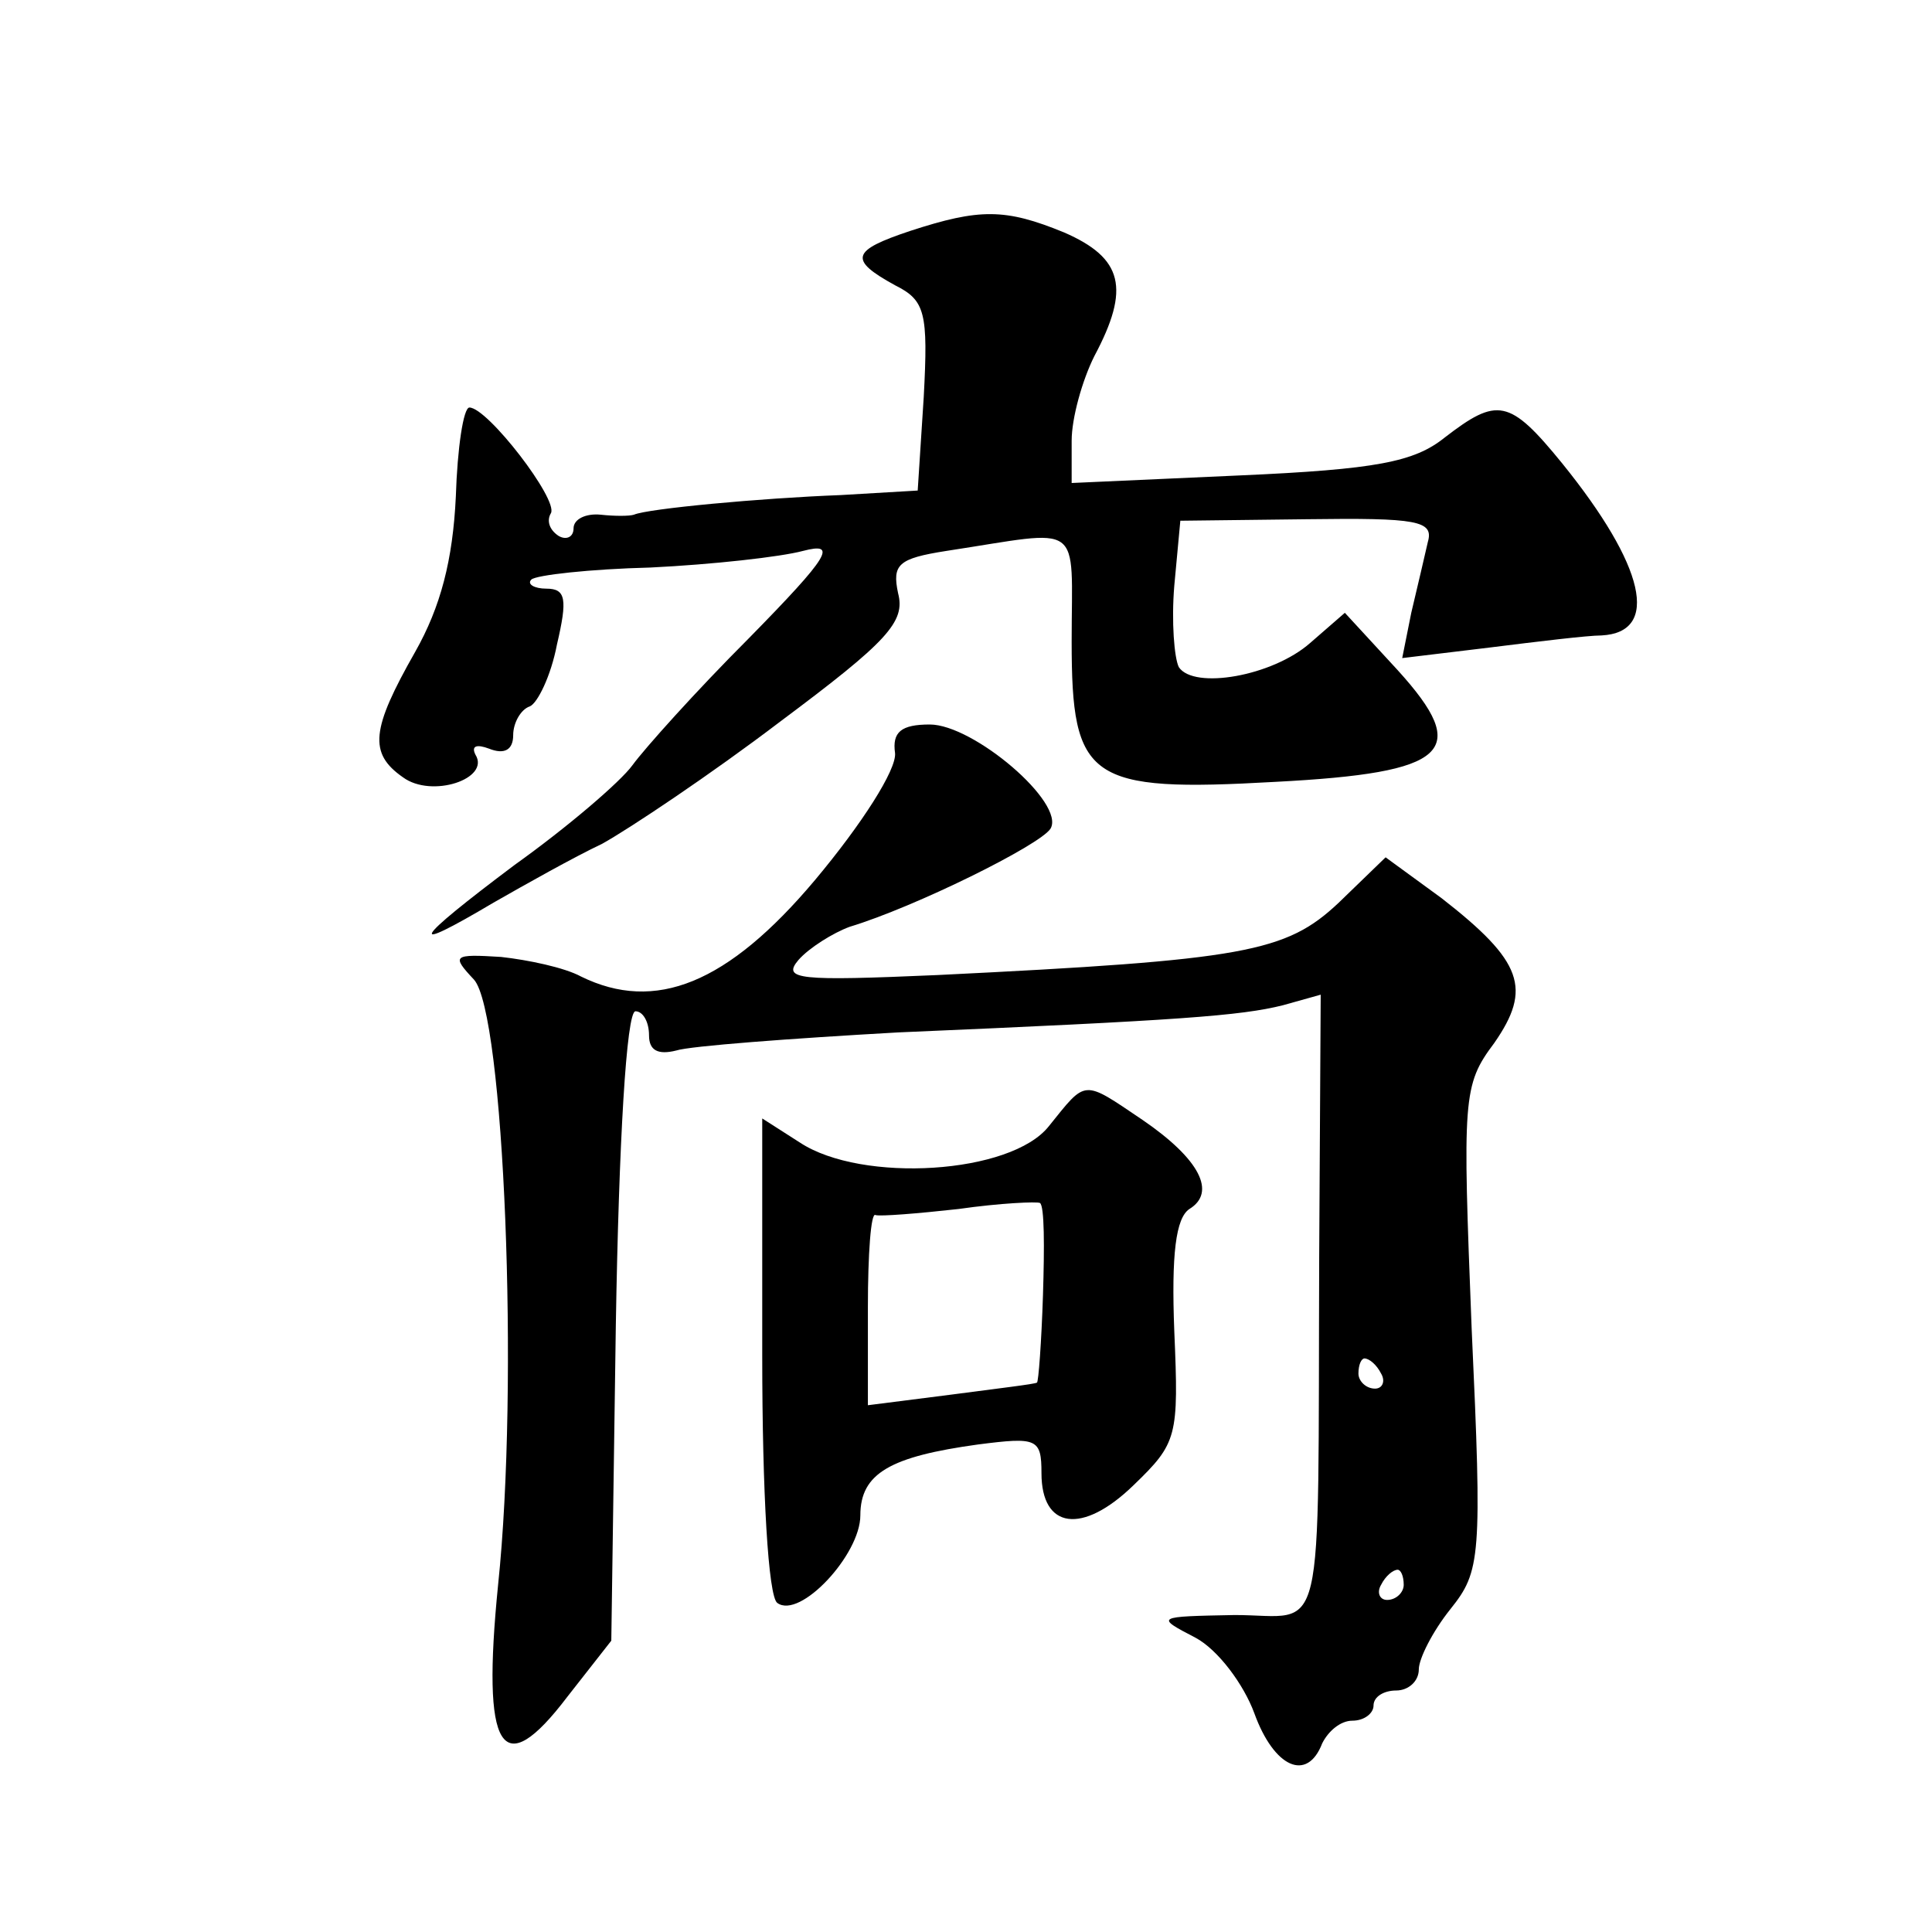
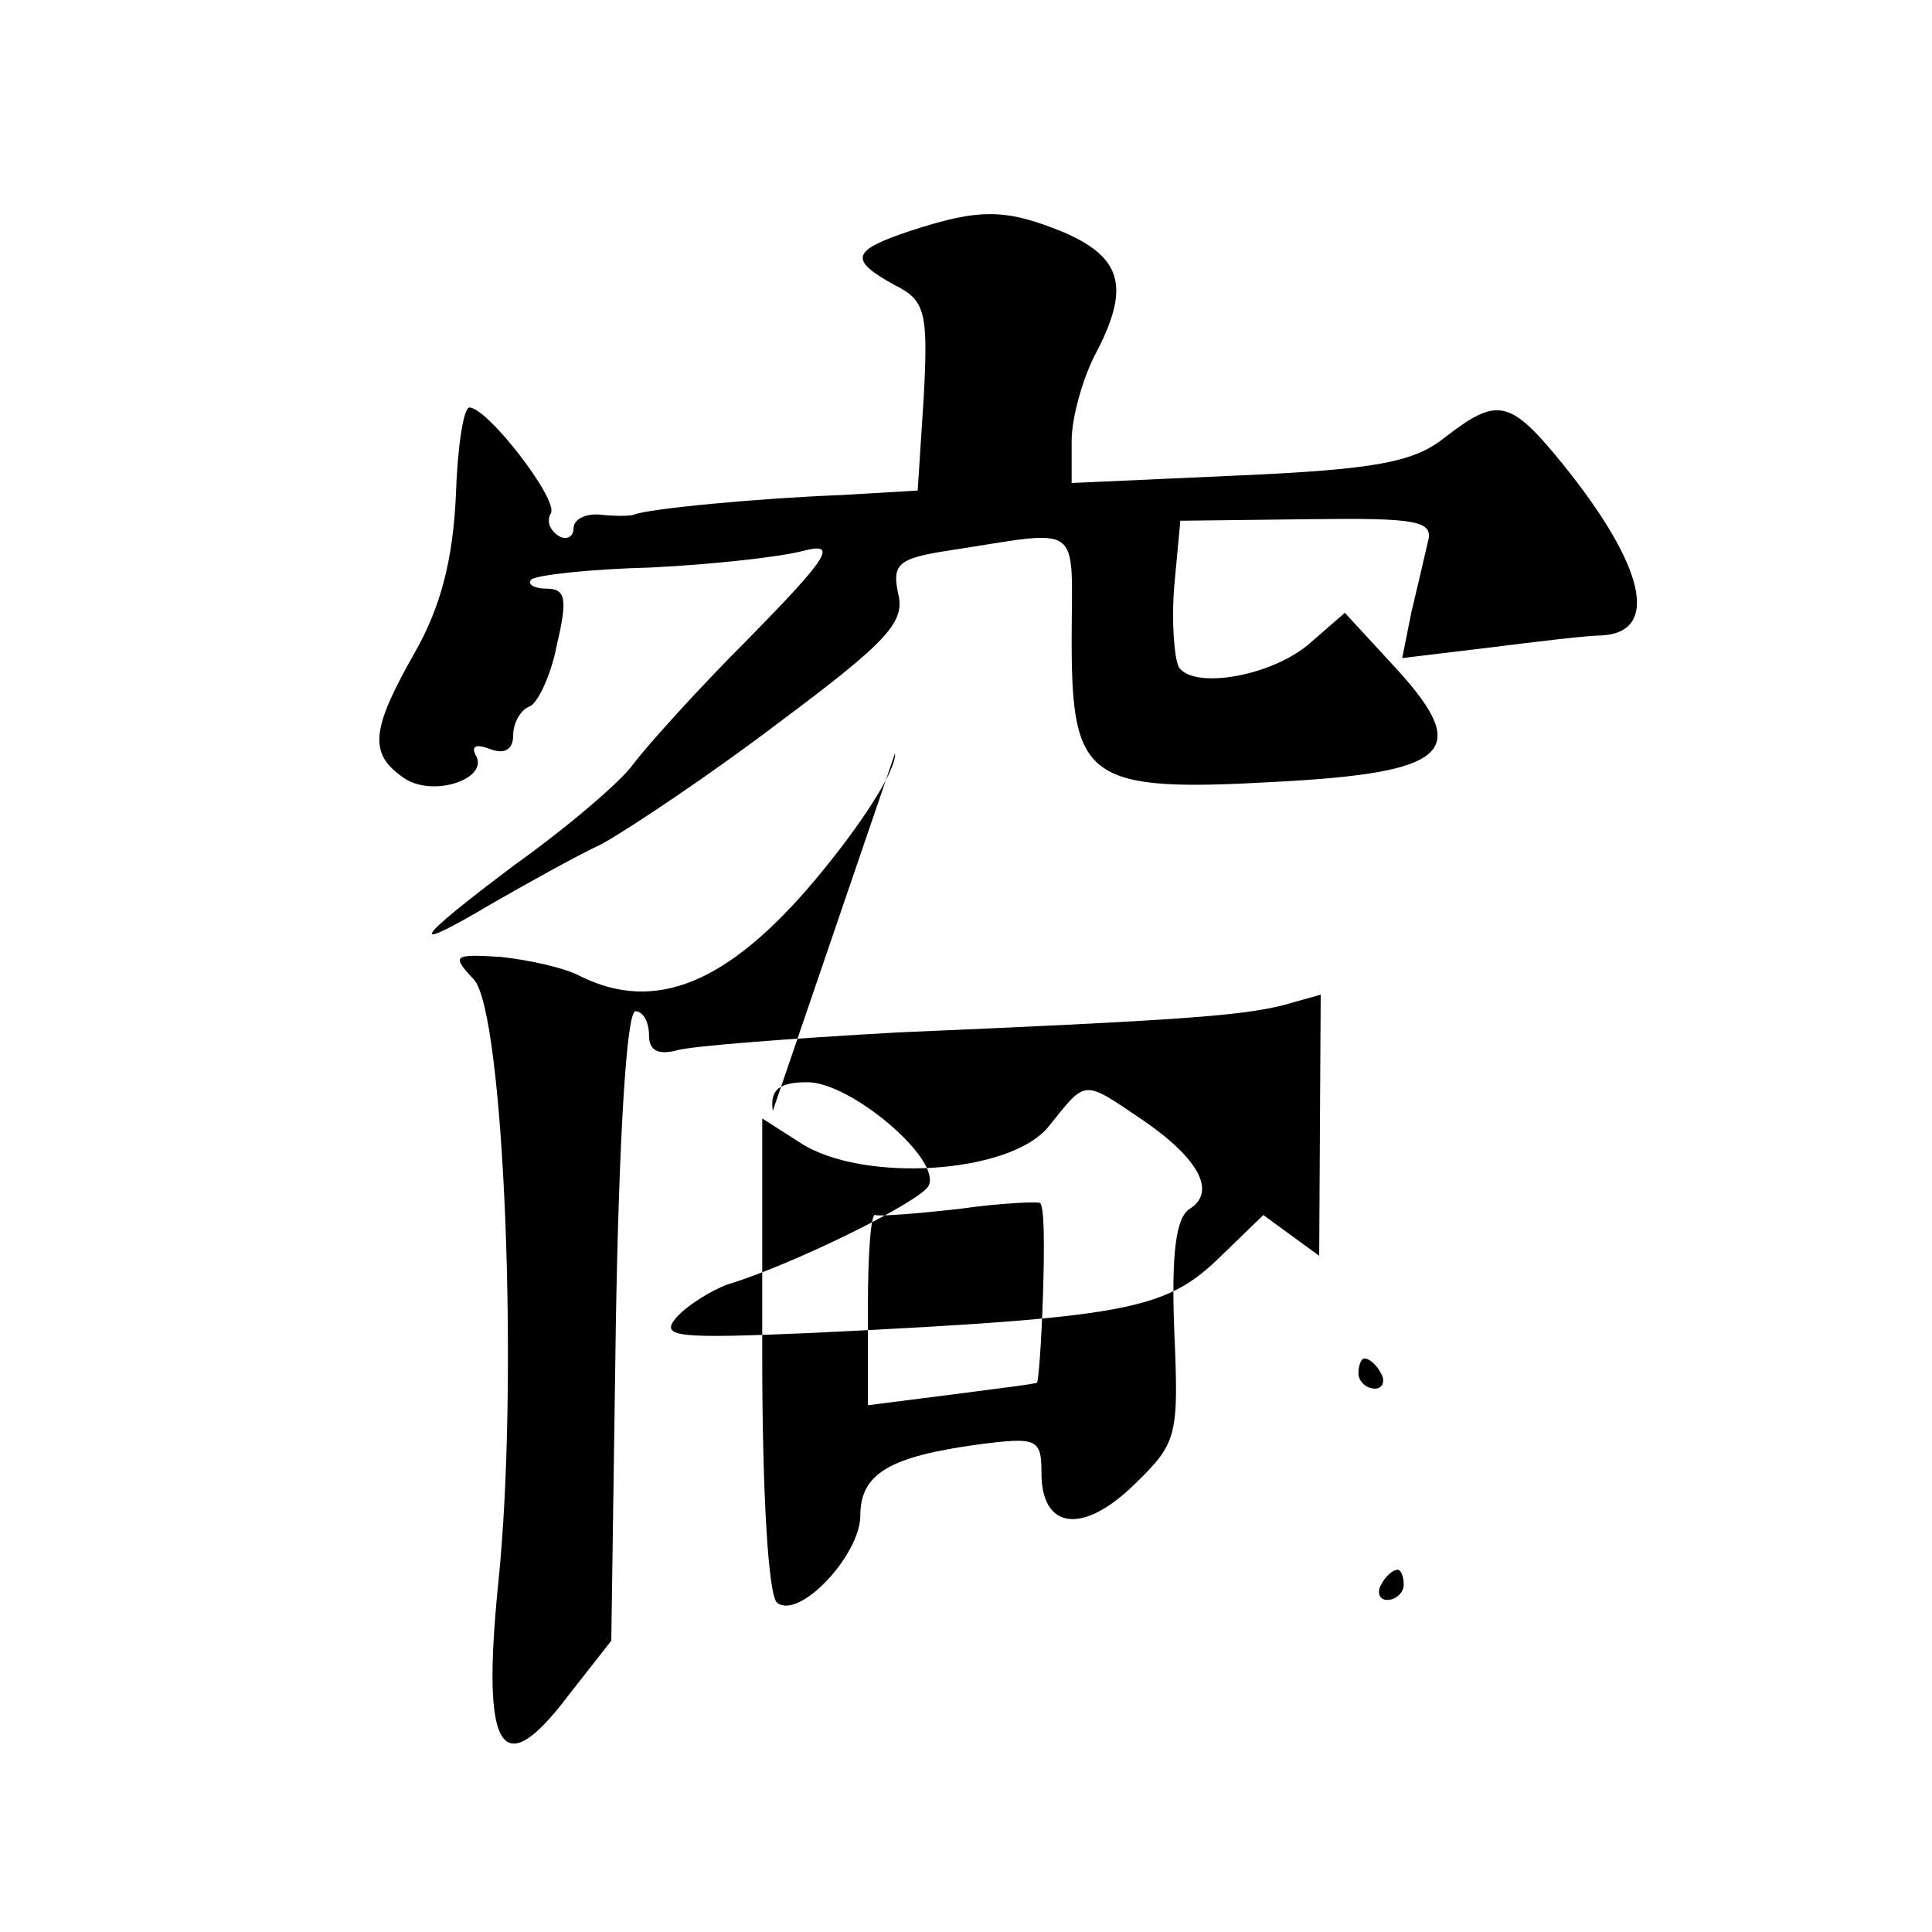
<svg xmlns="http://www.w3.org/2000/svg" version="1.0" width="128pt" height="128pt" viewBox="0 0 128 128" preserveAspectRatio="xMidYMid meet">
  <g transform="translate(0,128) scale(0.1,-0.1)" fill="#0" stroke="none">
-     <path d="M603 1127 c-39 -13 -41 -19 -10 -36 20 -10 22 -18 19 -74 l-4 -62 -51 -3 c-53 -2 -128 -9 -137 -13 -3 -1 -13 -1 -22 0 -10 1 -18 -3 -18 -9 0 -6 -5 -8 -10 -5 -6 4 -8 10 -5 15 5 9 -42 70 -54 70 -4 0 -8 -27 -9 -59 -2 -42 -10 -73 -27 -103 -29 -51 -31 -67 -8 -83 19 -14 58 -1 48 15 -3 6 1 7 9 4 10 -4 16 -1 16 9 0 8 5 17 11 19 5 2 14 20 18 41 7 30 6 37 -7 37 -8 0 -13 3 -10 6 3 3 39 7 79 8 41 2 86 7 101 11 23 6 18 -3 -36 -58 -35 -35 -69 -73 -77 -84 -8 -11 -43 -41 -78 -66 -68 -51 -73 -60 -14 -25 21 12 53 30 72 39 18 10 72 46 118 81 71 53 83 66 78 85 -4 19 0 23 32 28 92 14 83 21 83 -60 0 -92 11 -100 135 -93 115 6 130 20 81 74 l-35 38 -23 -20 c-25 -22 -77 -31 -87 -16 -3 6 -5 30 -3 54 l4 43 84 1 c73 1 84 -1 80 -15 -2 -9 -7 -30 -11 -47 l-6 -30 58 7 c32 4 65 8 74 8 39 2 29 46 -26 114 -35 43 -43 44 -78 17 -20 -16 -45 -21 -136 -25 l-111 -5 0 28 c0 15 7 40 15 56 24 45 19 65 -20 82 -39 16 -56 16 -102 1z M593 781 c1 -11 -22 -47 -53 -84 -58 -69 -106 -88 -155 -64 -11 6 -35 11 -53 13 -32 2 -33 1 -18 -15 20 -22 30 -268 16 -401 -11 -110 2 -132 46 -74 l29 37 3 209 c2 121 7 208 13 208 5 0 9 -7 9 -16 0 -10 6 -13 18 -10 9 3 76 8 147 12 187 8 227 11 255 18 l25 7 -1 -173 c-1 -264 5 -238 -56 -238 -52 -1 -53 -1 -26 -15 15 -8 32 -31 39 -50 13 -36 35 -46 45 -20 4 8 12 15 20 15 8 0 14 5 14 10 0 6 7 10 15 10 8 0 15 6 15 14 0 7 9 25 21 40 20 25 21 34 14 186 -6 153 -6 161 15 189 25 36 19 54 -35 96 l-37 27 -31 -30 c-35 -33 -62 -38 -266 -48 -92 -4 -103 -3 -92 10 7 8 23 18 34 22 43 13 126 54 133 65 10 17 -51 69 -80 69 -19 0 -25 -5 -23 -19z m322 -411 c3 -5 1 -10 -4 -10 -6 0 -11 5 -11 10 0 6 2 10 4 10 3 0 8 -4 11 -10z m15 -140 c0 -5 -5 -10 -11 -10 -5 0 -7 5 -4 10 3 6 8 10 11 10 2 0 4 -4 4 -10z M695 534 c-25 -32 -124 -38 -165 -11 l-25 16 0 -157 c0 -91 4 -160 10 -164 15 -11 55 32 55 58 0 28 20 39 78 47 39 5 42 4 42 -19 0 -37 27 -41 61 -8 29 28 30 32 27 102 -2 51 1 75 10 81 18 11 7 33 -31 59 -40 27 -37 27 -62 -4z m-4 -112 c-1 -31 -3 -58 -4 -58 -1 -1 -27 -4 -57 -8 l-55 -7 0 65 c0 35 2 63 5 61 3 -1 28 1 55 4 28 4 52 5 54 4 3 -2 3 -29 2 -61z" />
+     <path d="M603 1127 c-39 -13 -41 -19 -10 -36 20 -10 22 -18 19 -74 l-4 -62 -51 -3 c-53 -2 -128 -9 -137 -13 -3 -1 -13 -1 -22 0 -10 1 -18 -3 -18 -9 0 -6 -5 -8 -10 -5 -6 4 -8 10 -5 15 5 9 -42 70 -54 70 -4 0 -8 -27 -9 -59 -2 -42 -10 -73 -27 -103 -29 -51 -31 -67 -8 -83 19 -14 58 -1 48 15 -3 6 1 7 9 4 10 -4 16 -1 16 9 0 8 5 17 11 19 5 2 14 20 18 41 7 30 6 37 -7 37 -8 0 -13 3 -10 6 3 3 39 7 79 8 41 2 86 7 101 11 23 6 18 -3 -36 -58 -35 -35 -69 -73 -77 -84 -8 -11 -43 -41 -78 -66 -68 -51 -73 -60 -14 -25 21 12 53 30 72 39 18 10 72 46 118 81 71 53 83 66 78 85 -4 19 0 23 32 28 92 14 83 21 83 -60 0 -92 11 -100 135 -93 115 6 130 20 81 74 l-35 38 -23 -20 c-25 -22 -77 -31 -87 -16 -3 6 -5 30 -3 54 l4 43 84 1 c73 1 84 -1 80 -15 -2 -9 -7 -30 -11 -47 l-6 -30 58 7 c32 4 65 8 74 8 39 2 29 46 -26 114 -35 43 -43 44 -78 17 -20 -16 -45 -21 -136 -25 l-111 -5 0 28 c0 15 7 40 15 56 24 45 19 65 -20 82 -39 16 -56 16 -102 1z M593 781 c1 -11 -22 -47 -53 -84 -58 -69 -106 -88 -155 -64 -11 6 -35 11 -53 13 -32 2 -33 1 -18 -15 20 -22 30 -268 16 -401 -11 -110 2 -132 46 -74 l29 37 3 209 c2 121 7 208 13 208 5 0 9 -7 9 -16 0 -10 6 -13 18 -10 9 3 76 8 147 12 187 8 227 11 255 18 l25 7 -1 -173 l-37 27 -31 -30 c-35 -33 -62 -38 -266 -48 -92 -4 -103 -3 -92 10 7 8 23 18 34 22 43 13 126 54 133 65 10 17 -51 69 -80 69 -19 0 -25 -5 -23 -19z m322 -411 c3 -5 1 -10 -4 -10 -6 0 -11 5 -11 10 0 6 2 10 4 10 3 0 8 -4 11 -10z m15 -140 c0 -5 -5 -10 -11 -10 -5 0 -7 5 -4 10 3 6 8 10 11 10 2 0 4 -4 4 -10z M695 534 c-25 -32 -124 -38 -165 -11 l-25 16 0 -157 c0 -91 4 -160 10 -164 15 -11 55 32 55 58 0 28 20 39 78 47 39 5 42 4 42 -19 0 -37 27 -41 61 -8 29 28 30 32 27 102 -2 51 1 75 10 81 18 11 7 33 -31 59 -40 27 -37 27 -62 -4z m-4 -112 c-1 -31 -3 -58 -4 -58 -1 -1 -27 -4 -57 -8 l-55 -7 0 65 c0 35 2 63 5 61 3 -1 28 1 55 4 28 4 52 5 54 4 3 -2 3 -29 2 -61z" />
  </g>
</svg>